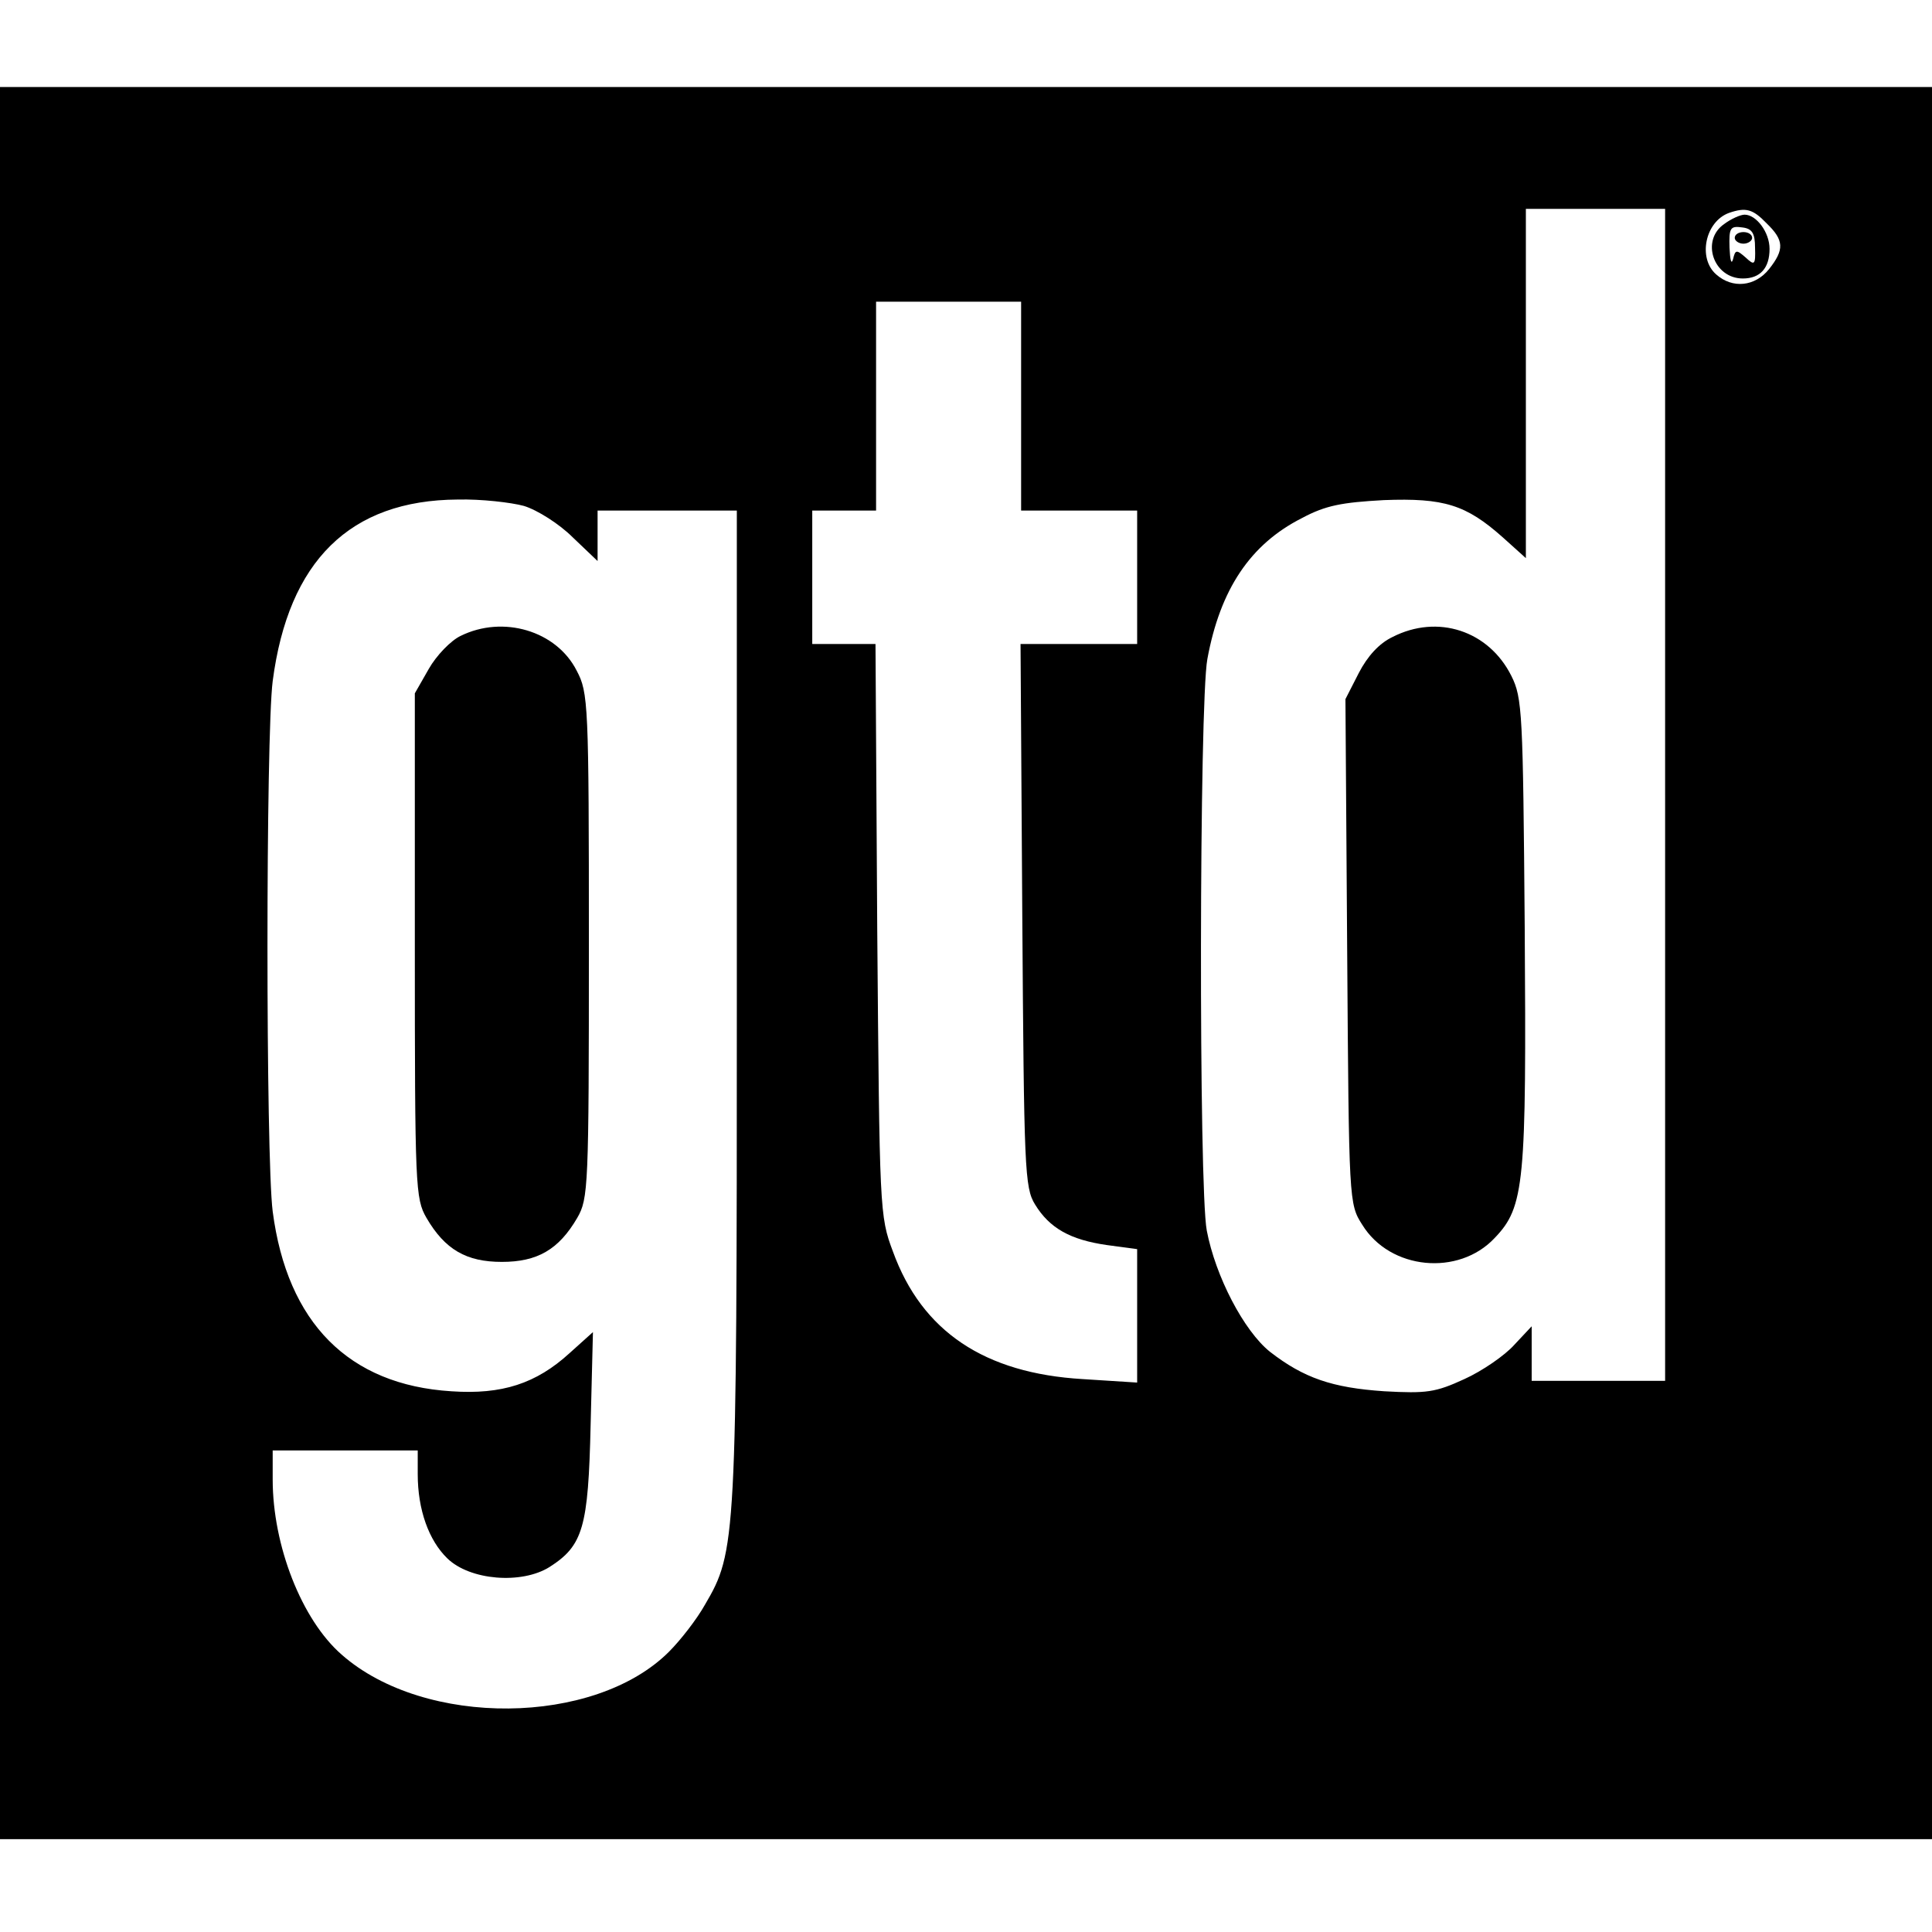
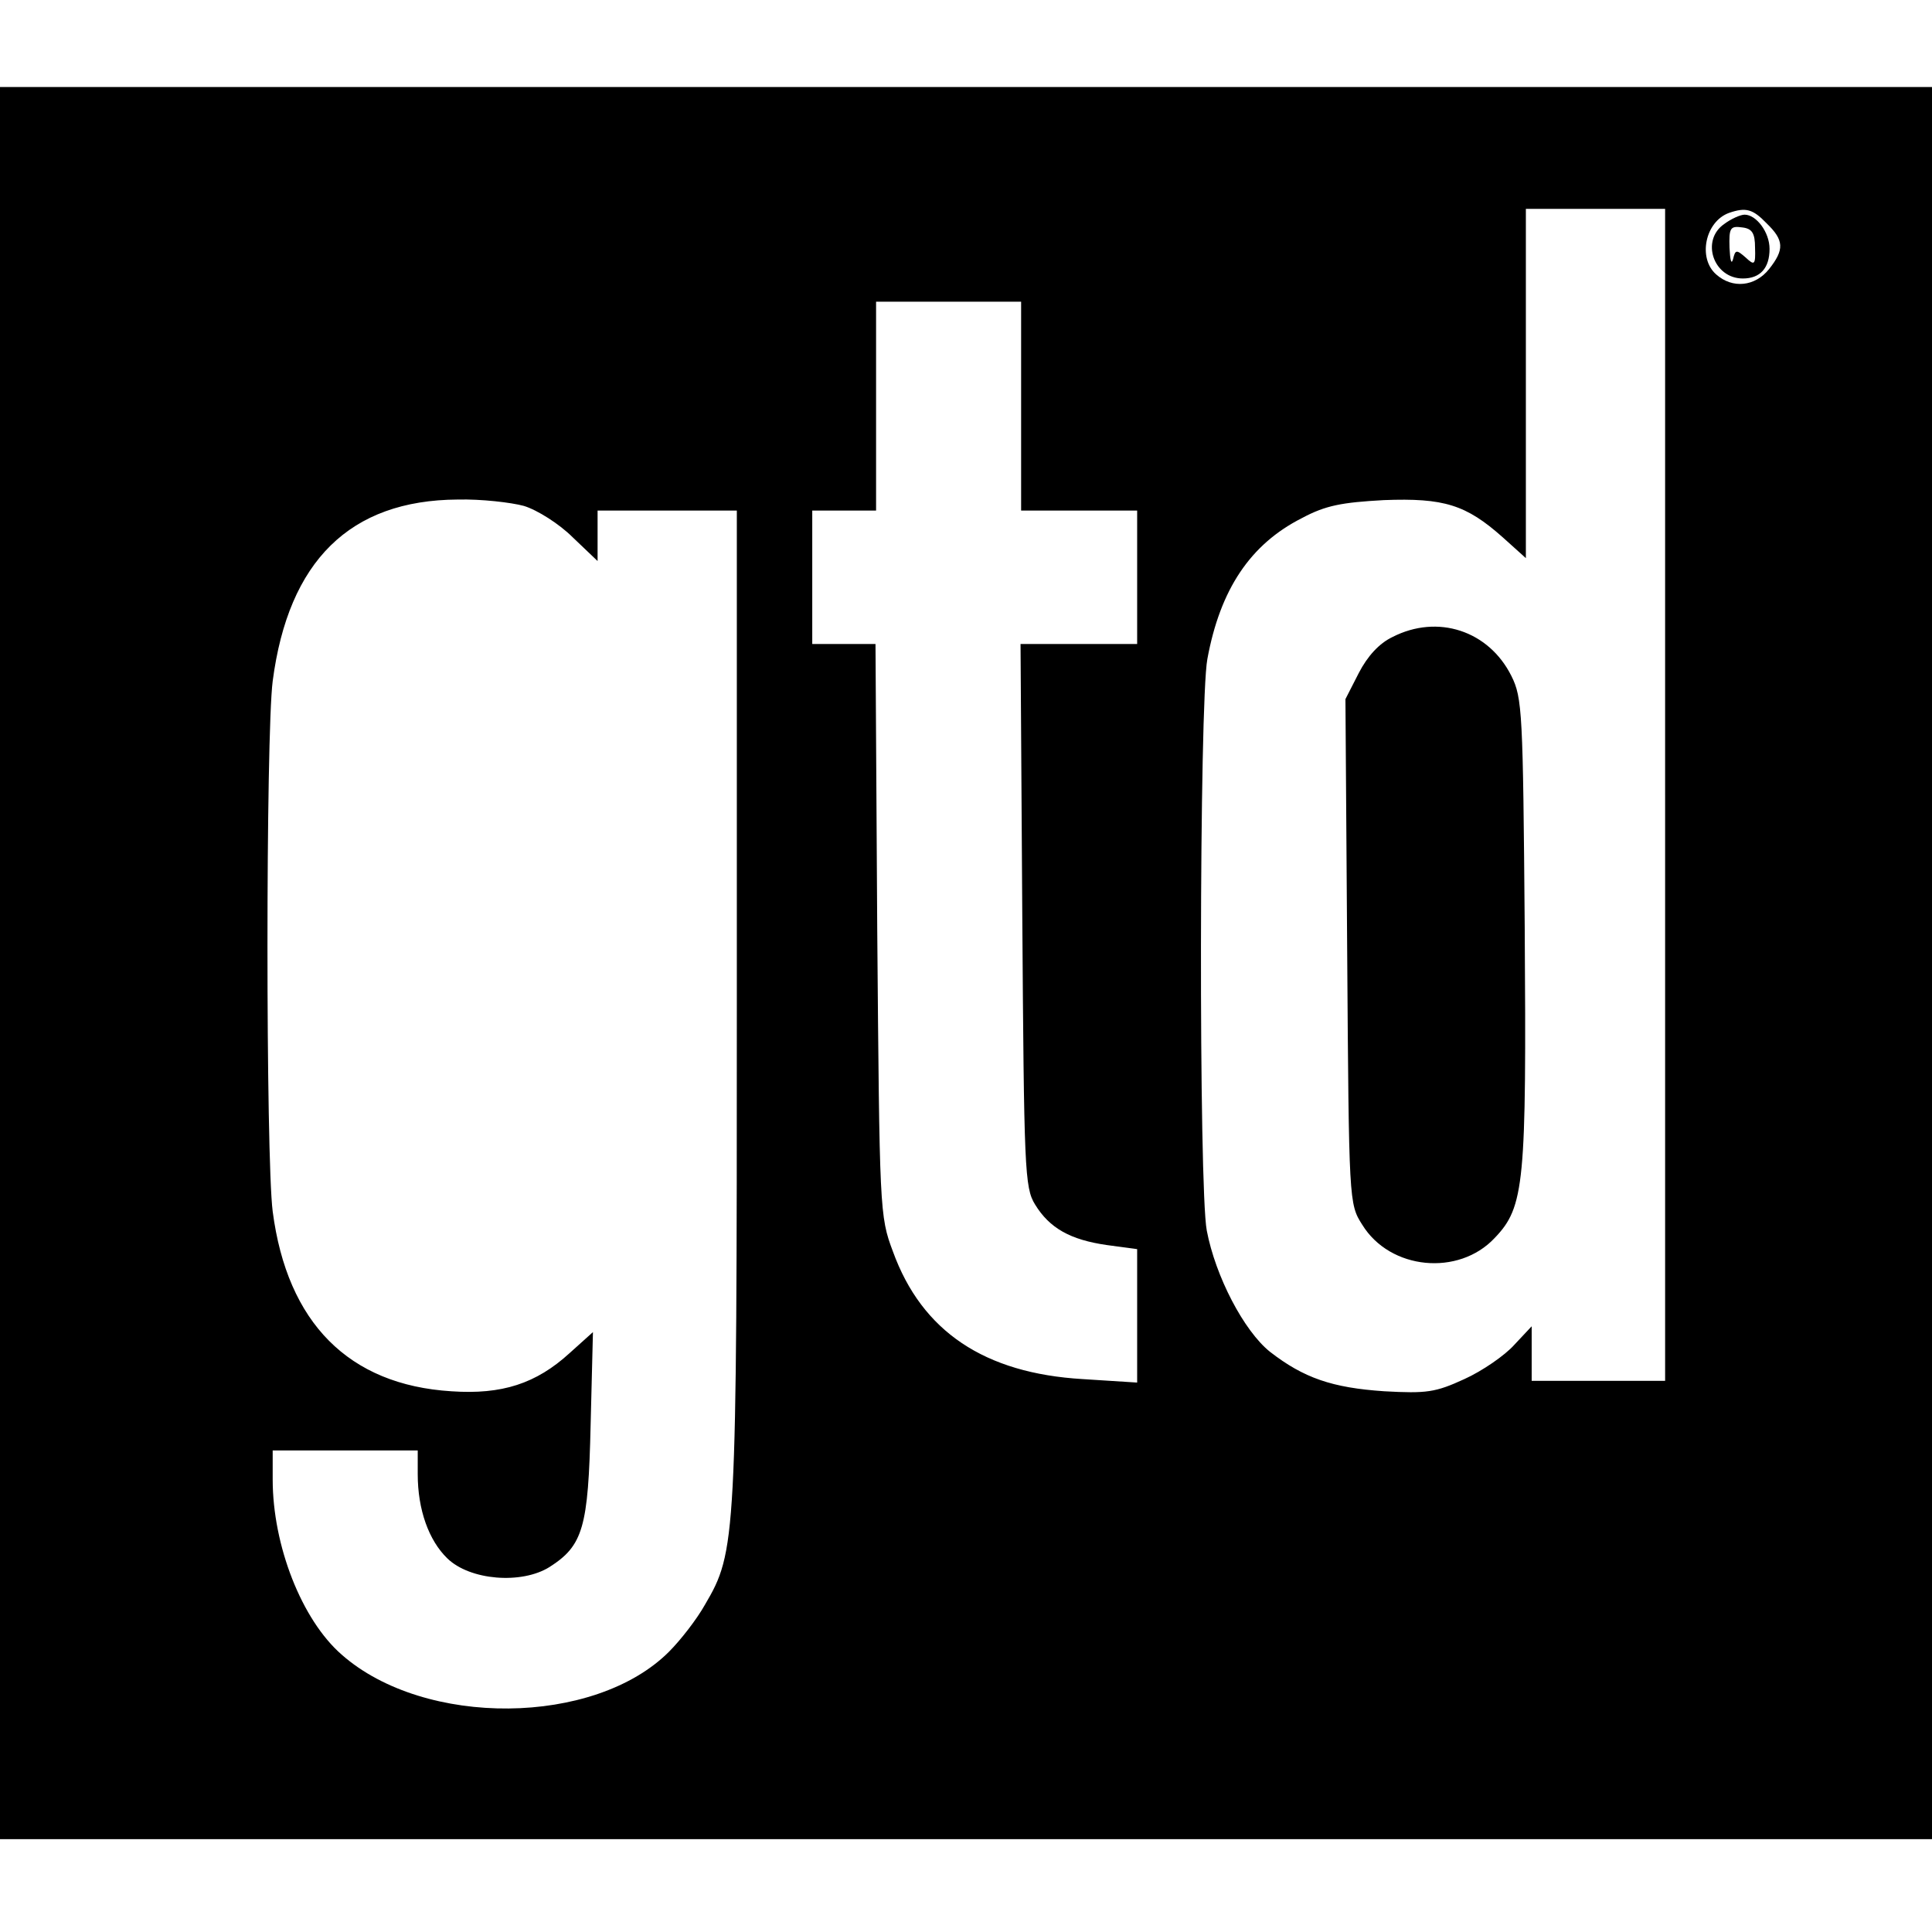
<svg xmlns="http://www.w3.org/2000/svg" version="1.0" width="333pt" height="333pt" viewBox="0 0 333 333" preserveAspectRatio="xMidYMid meet">
  <g transform="translate(0,333) scale(0.1,-0.1)" fill="#000000" stroke="none">
    <path d="M0 1670 l0 -1510 1665 0 1665 0 0 1510 0 1510 -1665 0 -1665 0 0 -1510z m2870 290 l0 -1010 -115 0 -115 0 0 47 0 47 -30 -32 c-16 -18 -55 -45 -86 -59 -50 -23 -65 -25 -138 -21 -90 6 -139 23 -197 68 -45 36 -94 130 -109 209 -14 73 -13 910 1 985 22 120 74 198 163 243 41 22 69 27 141 31 104 4 142 -8 205 -64 l40 -36 0 301 0 301 120 0 120 0 0 -1010z m175 985 c30 -29 31 -45 4 -79 -24 -30 -63 -34 -91 -9 -32 28 -19 91 22 106 29 10 41 7 65 -18z m-1285 -315 l0 -180 100 0 100 0 0 -115 0 -115 -100 0 -101 0 3 -467 c3 -438 4 -470 22 -499 25 -41 61 -61 124 -70 l52 -7 0 -115 0 -115 -94 6 c-169 10 -277 82 -327 220 -23 61 -23 71 -27 555 l-3 492 -55 0 -54 0 0 115 0 115 55 0 55 0 0 180 0 180 125 0 125 0 0 -180z m-857 -172 c23 -7 61 -31 84 -54 l43 -41 0 44 0 43 120 0 120 0 0 -852 c0 -926 -1 -942 -55 -1034 -14 -25 -42 -61 -62 -81 -128 -128 -421 -131 -564 -5 -69 60 -119 188 -119 302 l0 50 125 0 125 0 0 -41 c0 -61 19 -114 51 -145 39 -38 128 -45 176 -15 58 37 67 68 71 245 l4 160 -40 -36 c-58 -53 -117 -72 -204 -66 -177 11 -283 118 -308 310 -12 94 -12 820 0 914 27 207 133 312 319 313 40 1 92 -5 114 -11z" />
    <path d="M2400 2232 c-23 -11 -43 -33 -58 -62 l-23 -45 3 -435 c3 -432 3 -435 26 -471 48 -78 166 -89 228 -23 52 54 55 94 52 536 -3 370 -4 395 -23 433 -39 78 -127 107 -205 67z" />
    <path d="M2972 2944 c-41 -28 -19 -94 32 -94 30 0 46 18 46 51 0 29 -23 59 -43 59 -7 0 -23 -7 -35 -16z m53 -41 c1 -30 -1 -31 -16 -17 -16 14 -18 14 -22 -3 -3 -10 -5 -1 -6 20 -1 34 1 38 22 35 17 -2 22 -10 22 -35z" />
-     <path d="M2990 2920 c0 -5 7 -10 15 -10 8 0 15 5 15 10 0 6 -7 10 -15 10 -8 0 -15 -4 -15 -10z" />
-     <path d="M794 2234 c-17 -8 -42 -34 -55 -57 l-24 -42 0 -435 c0 -417 1 -436 20 -469 32 -55 69 -76 130 -76 61 0 98 21 130 76 19 33 20 52 20 469 0 419 -1 436 -21 474 -35 69 -127 96 -200 60z" />
+     <path d="M2990 2920 z" />
  </g>
</svg>